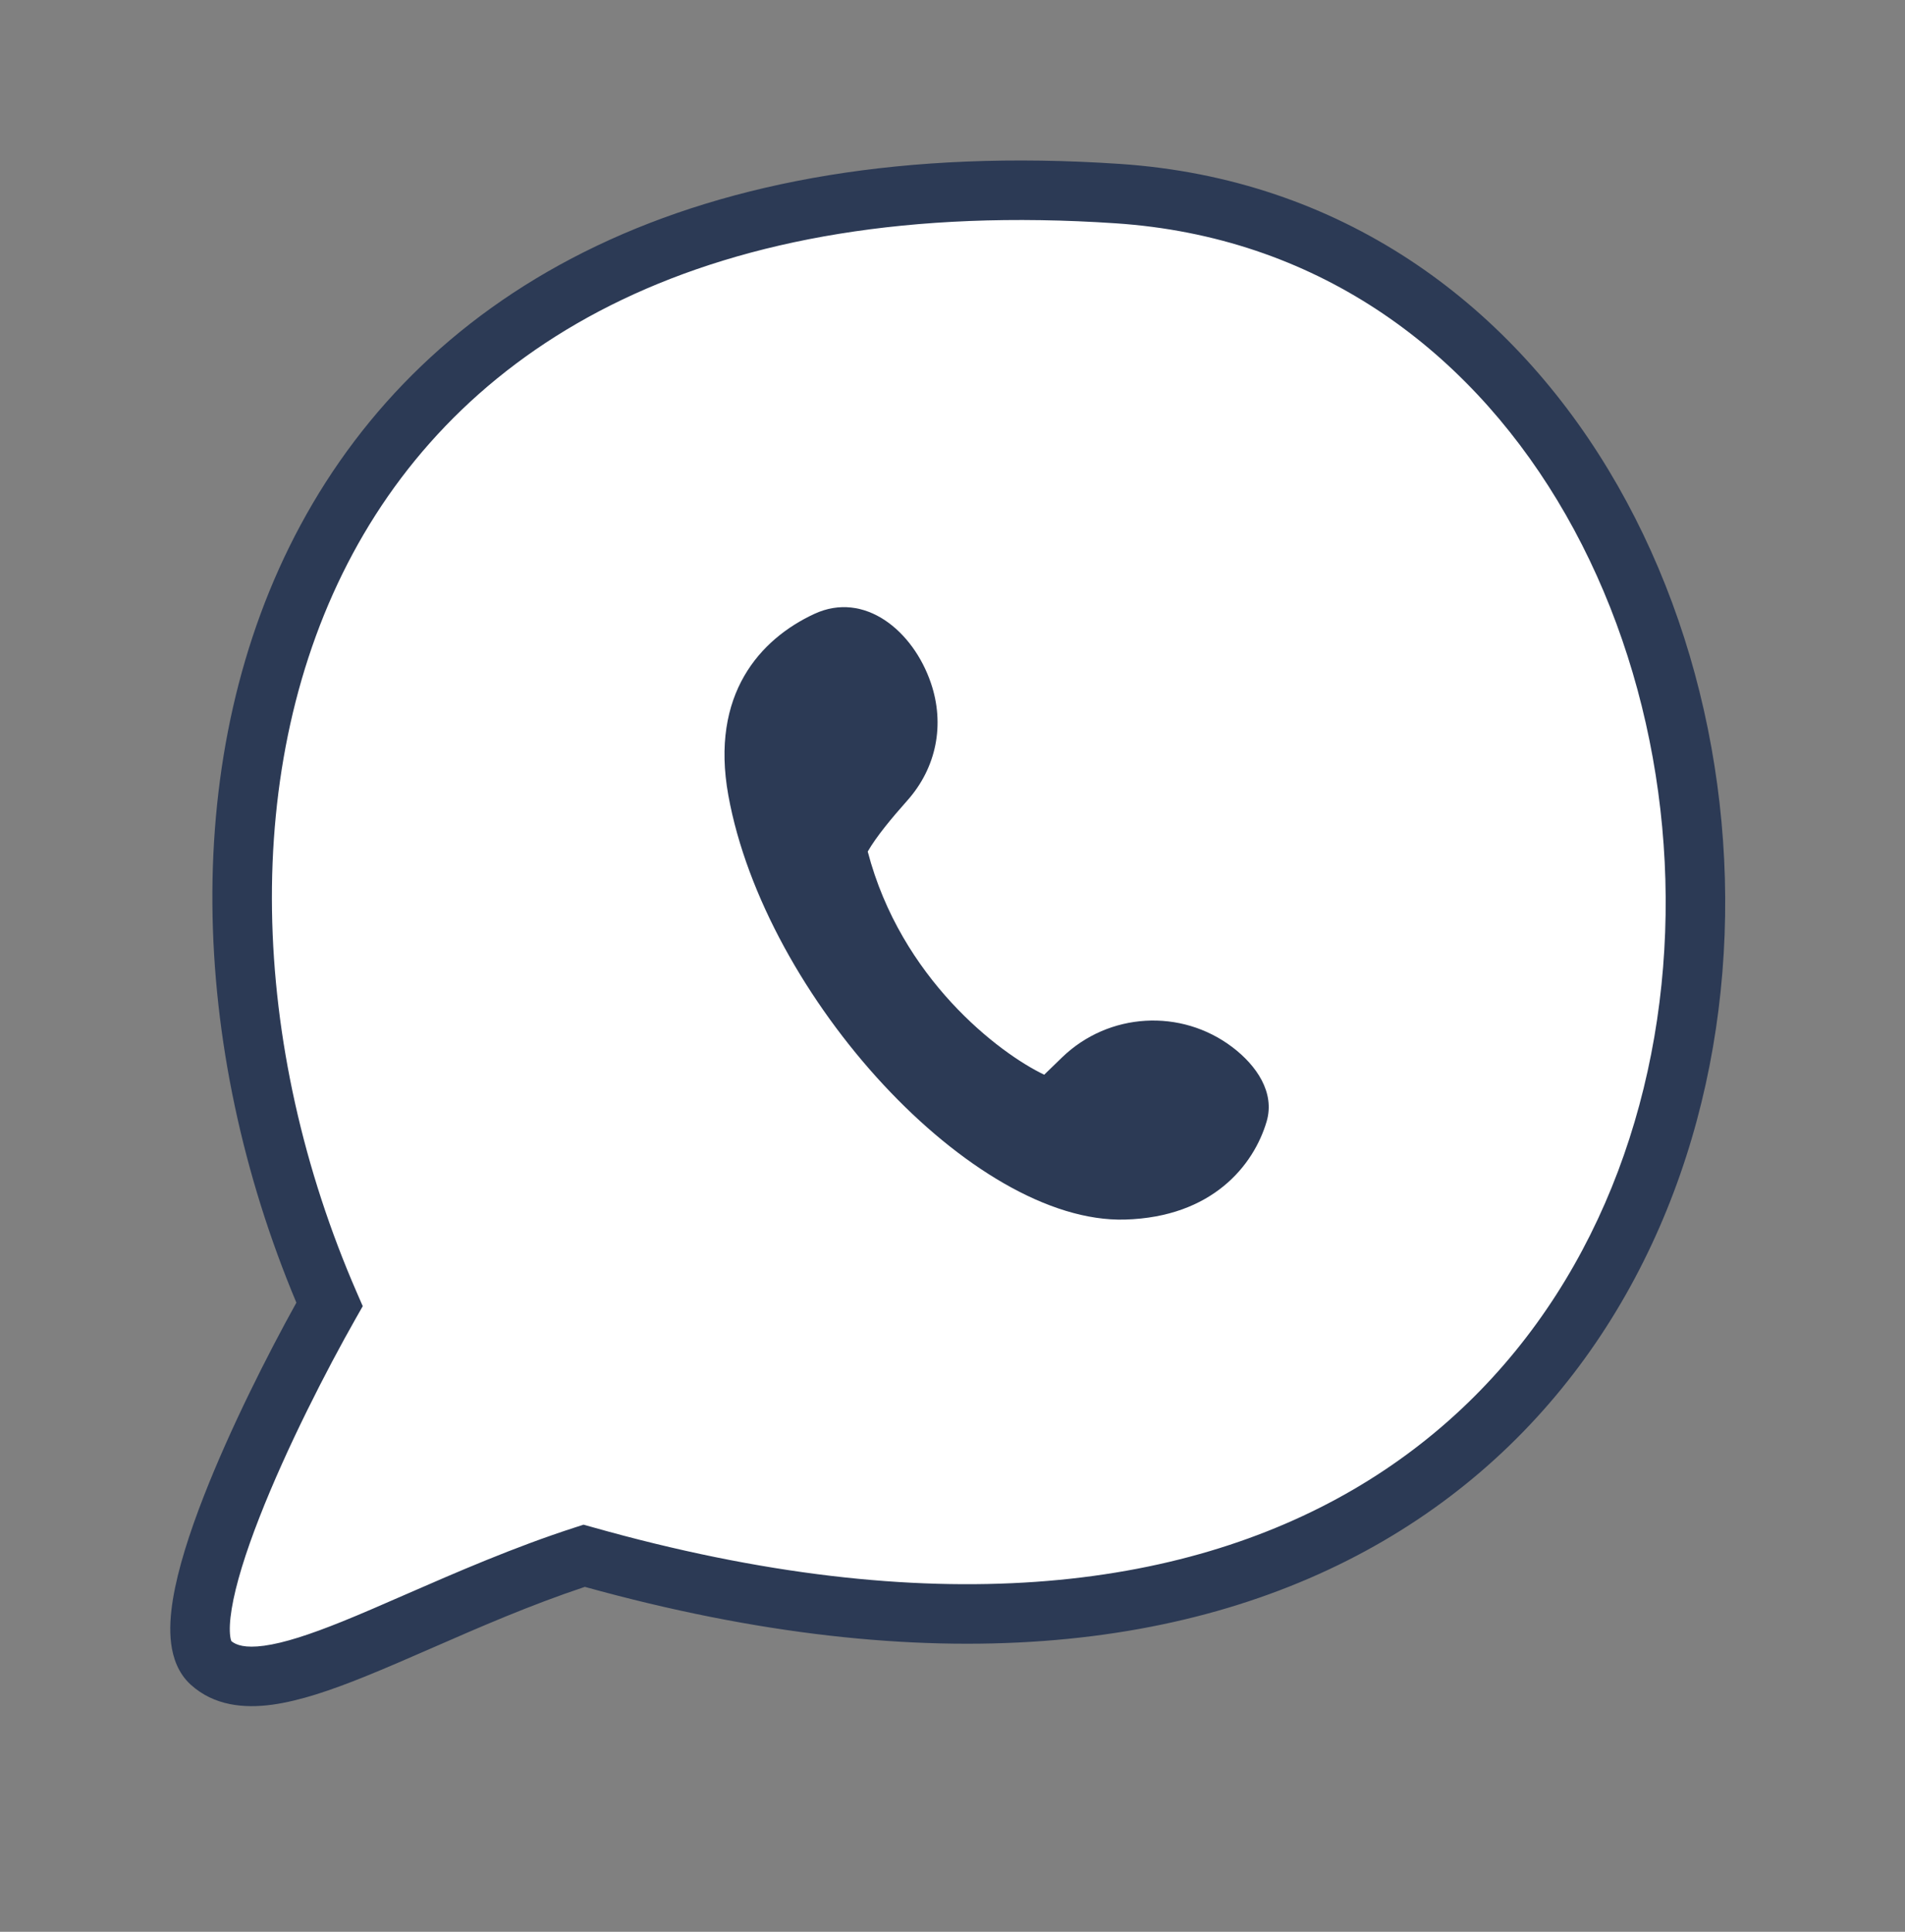
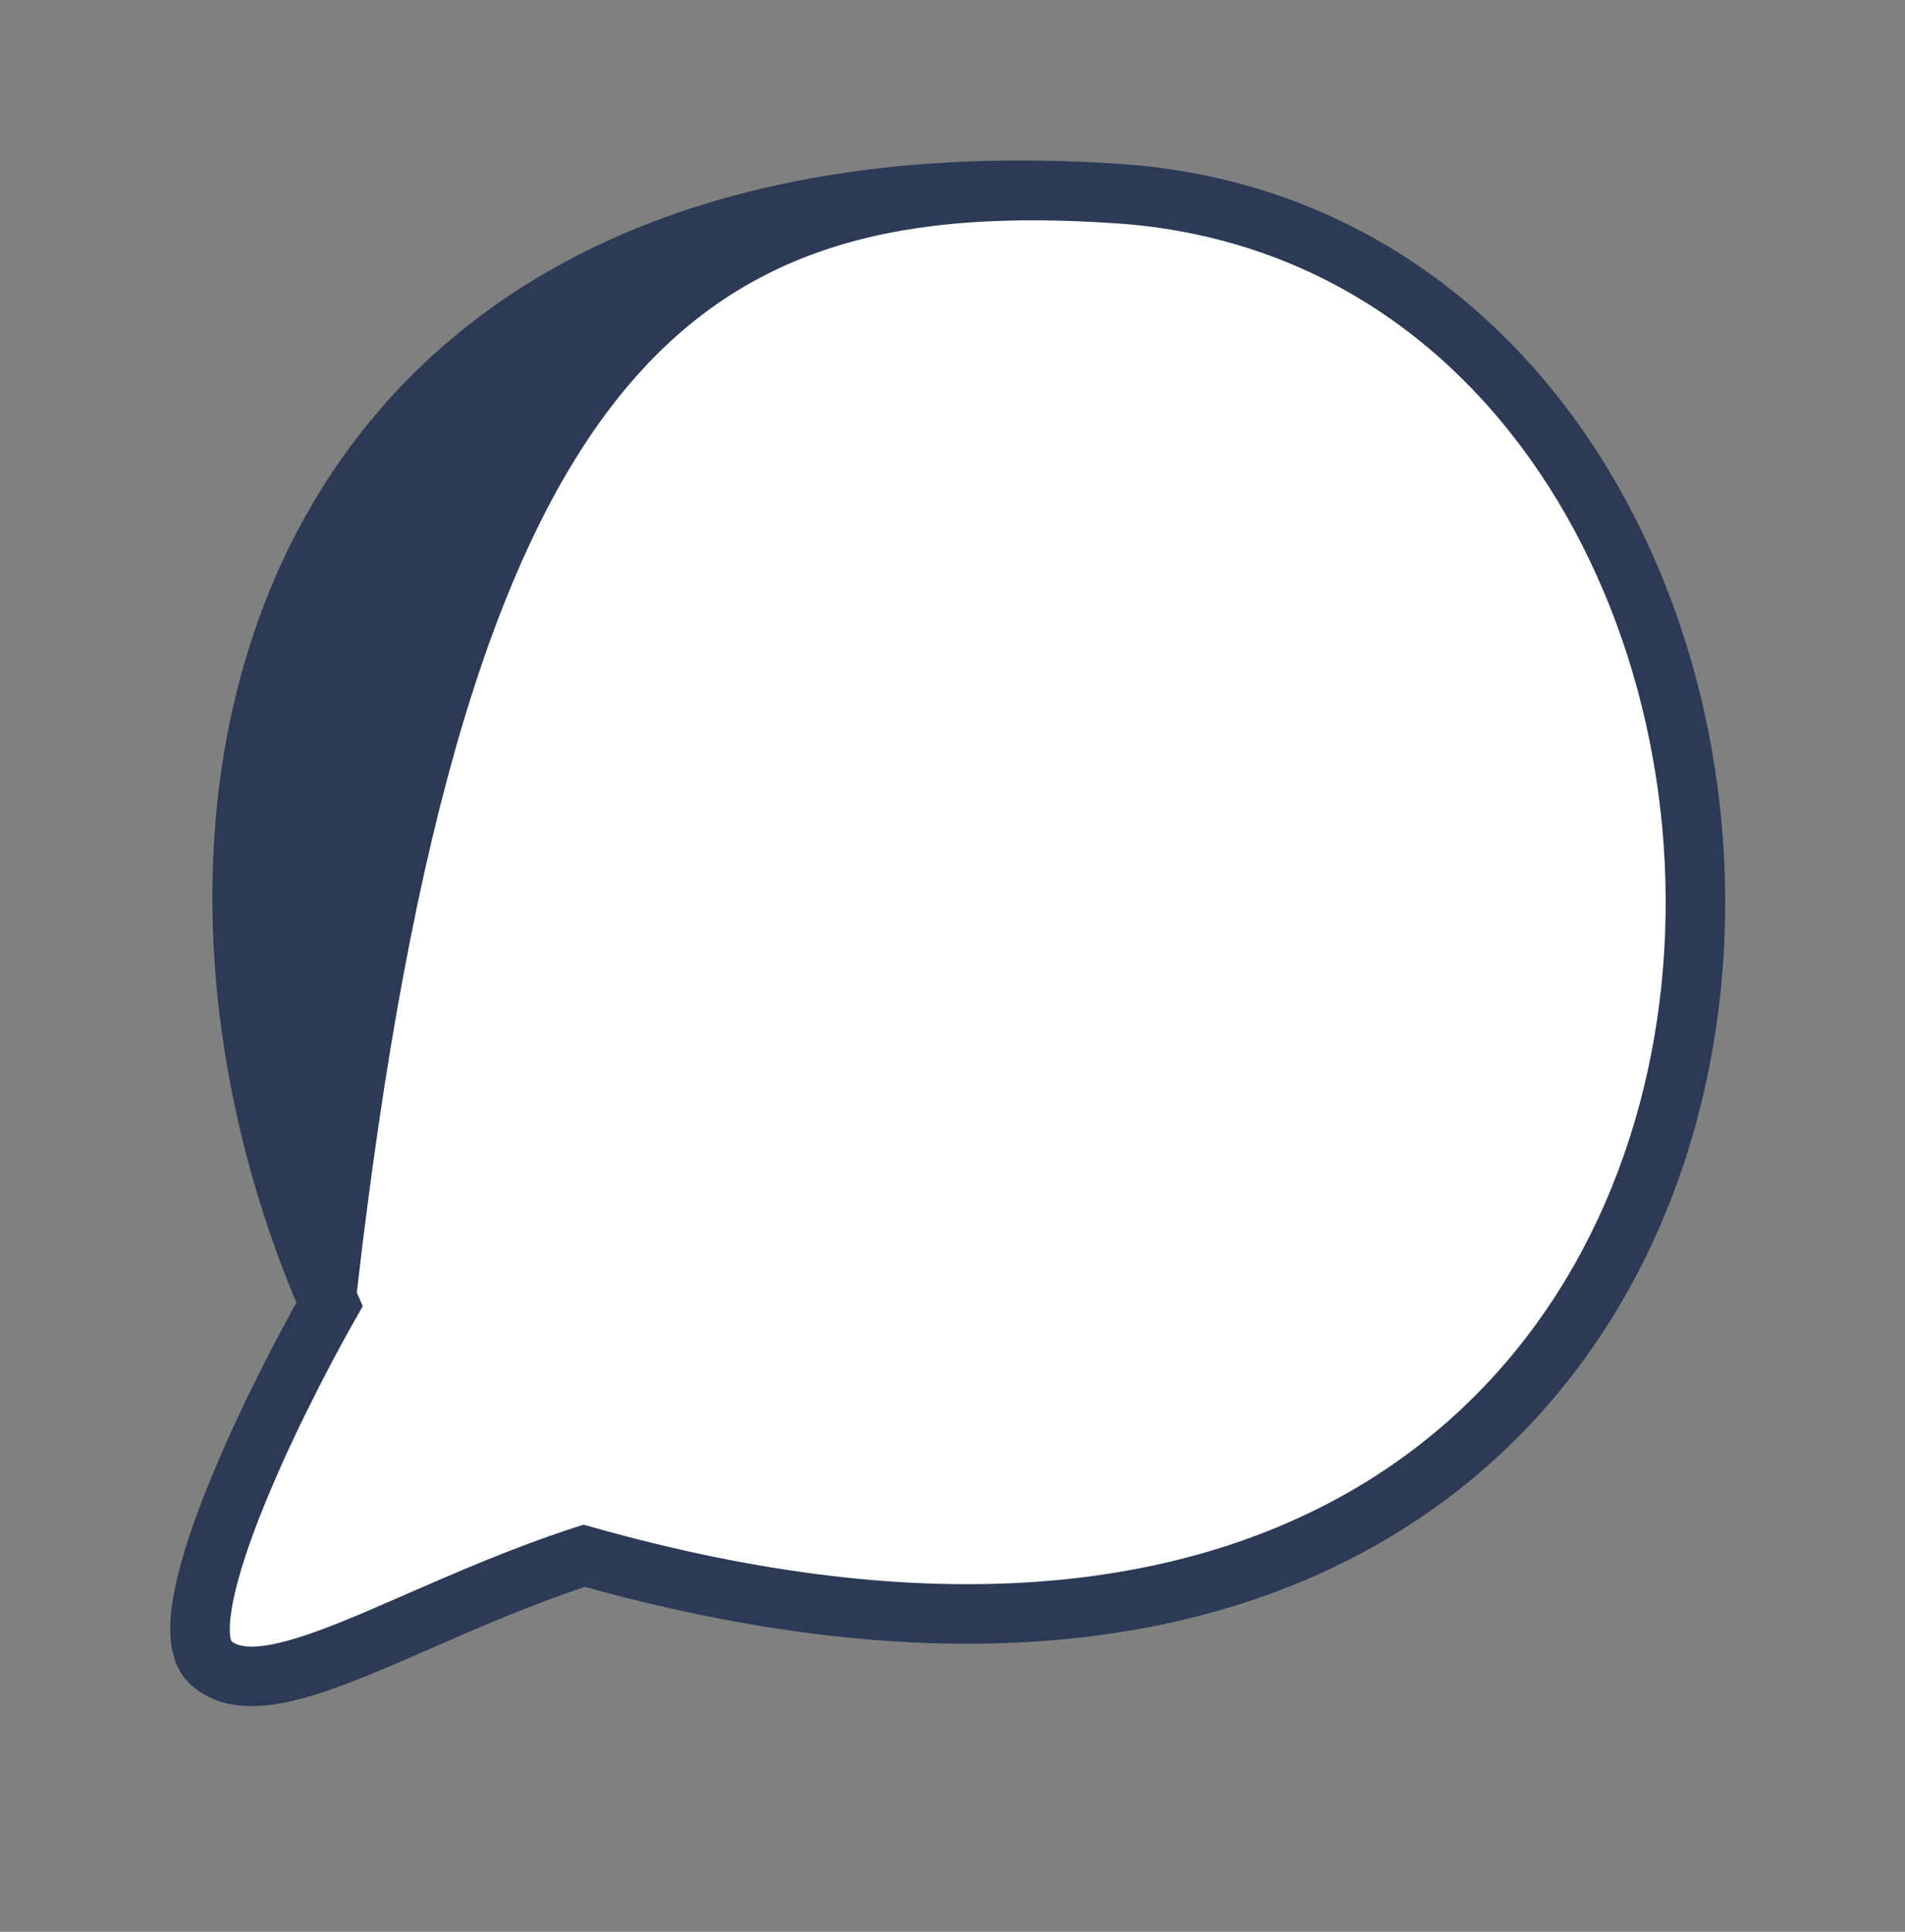
<svg xmlns="http://www.w3.org/2000/svg" width="72" height="73" viewBox="0 0 72 73" fill="none">
  <rect x="0" y="0" width="72" height="73" fill="#808080" stroke="none" />
  <path d="M42.248 7.316C10.508 5.188 4.181 30.297 12.454 49.293C10.255 53.169 6.279 61.302 7.966 62.83C10.075 64.741 15.482 60.92 22.079 58.791C74.258 73.529 73.988 9.445 42.248 7.316Z" fill="white" />
-   <path d="M30.779 23.198C28.731 24.147 26.837 26.232 27.527 30.052C28.904 37.669 36.777 46.252 42.524 46.086C45.812 45.991 47.384 44.046 47.874 42.375C48.193 41.285 47.491 40.266 46.587 39.578C44.639 38.094 41.899 38.257 40.14 39.959L39.466 40.612C37.765 39.801 34.05 36.979 32.796 32.179C33.114 31.622 33.703 30.913 34.294 30.248C35.395 29.009 35.718 27.378 35.183 25.809C34.51 23.833 32.673 22.321 30.779 23.198Z" fill="#2C3A55" />
-   <path fill-rule="evenodd" clip-rule="evenodd" d="M42.323 6.194C26.124 5.107 16.128 10.986 11.355 19.85C6.718 28.462 7.17 39.617 11.202 49.226C10.114 51.186 8.703 53.977 7.705 56.533C7.166 57.914 6.725 59.28 6.536 60.434C6.442 61.009 6.401 61.586 6.469 62.112C6.536 62.633 6.726 63.225 7.211 63.664C8.092 64.462 9.228 64.562 10.284 64.419C11.338 64.276 12.528 63.865 13.76 63.369C14.596 63.032 15.463 62.653 16.366 62.259C18.134 61.486 20.037 60.655 22.105 59.966C35.187 63.594 45.179 62.367 52.273 58.237C59.426 54.073 63.452 47.059 64.742 39.57C66.029 32.094 64.608 24.068 60.787 17.748C56.953 11.406 50.678 6.754 42.323 6.194ZM13.486 48.844C9.447 39.571 9.027 28.92 13.336 20.916C17.594 13.008 26.631 7.396 42.172 8.439C49.688 8.943 55.349 13.1 58.862 18.912C62.388 24.746 63.725 32.219 62.525 39.188C61.327 46.143 57.62 52.52 51.141 56.293C44.661 60.065 35.229 61.336 22.385 57.708L22.057 57.616L21.733 57.72C19.437 58.461 17.23 59.425 15.32 60.258C14.452 60.637 13.645 60.99 12.919 61.282C11.711 61.768 10.741 62.087 9.982 62.19C9.257 62.288 8.923 62.165 8.744 62.016C8.734 61.993 8.714 61.936 8.7 61.825C8.671 61.599 8.681 61.26 8.757 60.797C8.908 59.874 9.282 58.679 9.801 57.351C10.832 54.709 12.349 51.758 13.432 49.848L13.71 49.359L13.486 48.844Z" fill="#2C3A55" />
+   <path fill-rule="evenodd" clip-rule="evenodd" d="M42.323 6.194C26.124 5.107 16.128 10.986 11.355 19.85C6.718 28.462 7.17 39.617 11.202 49.226C10.114 51.186 8.703 53.977 7.705 56.533C7.166 57.914 6.725 59.28 6.536 60.434C6.442 61.009 6.401 61.586 6.469 62.112C6.536 62.633 6.726 63.225 7.211 63.664C8.092 64.462 9.228 64.562 10.284 64.419C11.338 64.276 12.528 63.865 13.76 63.369C14.596 63.032 15.463 62.653 16.366 62.259C18.134 61.486 20.037 60.655 22.105 59.966C35.187 63.594 45.179 62.367 52.273 58.237C59.426 54.073 63.452 47.059 64.742 39.57C66.029 32.094 64.608 24.068 60.787 17.748C56.953 11.406 50.678 6.754 42.323 6.194ZM13.486 48.844C17.594 13.008 26.631 7.396 42.172 8.439C49.688 8.943 55.349 13.1 58.862 18.912C62.388 24.746 63.725 32.219 62.525 39.188C61.327 46.143 57.62 52.52 51.141 56.293C44.661 60.065 35.229 61.336 22.385 57.708L22.057 57.616L21.733 57.72C19.437 58.461 17.23 59.425 15.32 60.258C14.452 60.637 13.645 60.99 12.919 61.282C11.711 61.768 10.741 62.087 9.982 62.19C9.257 62.288 8.923 62.165 8.744 62.016C8.734 61.993 8.714 61.936 8.7 61.825C8.671 61.599 8.681 61.26 8.757 60.797C8.908 59.874 9.282 58.679 9.801 57.351C10.832 54.709 12.349 51.758 13.432 49.848L13.71 49.359L13.486 48.844Z" fill="#2C3A55" />
</svg>